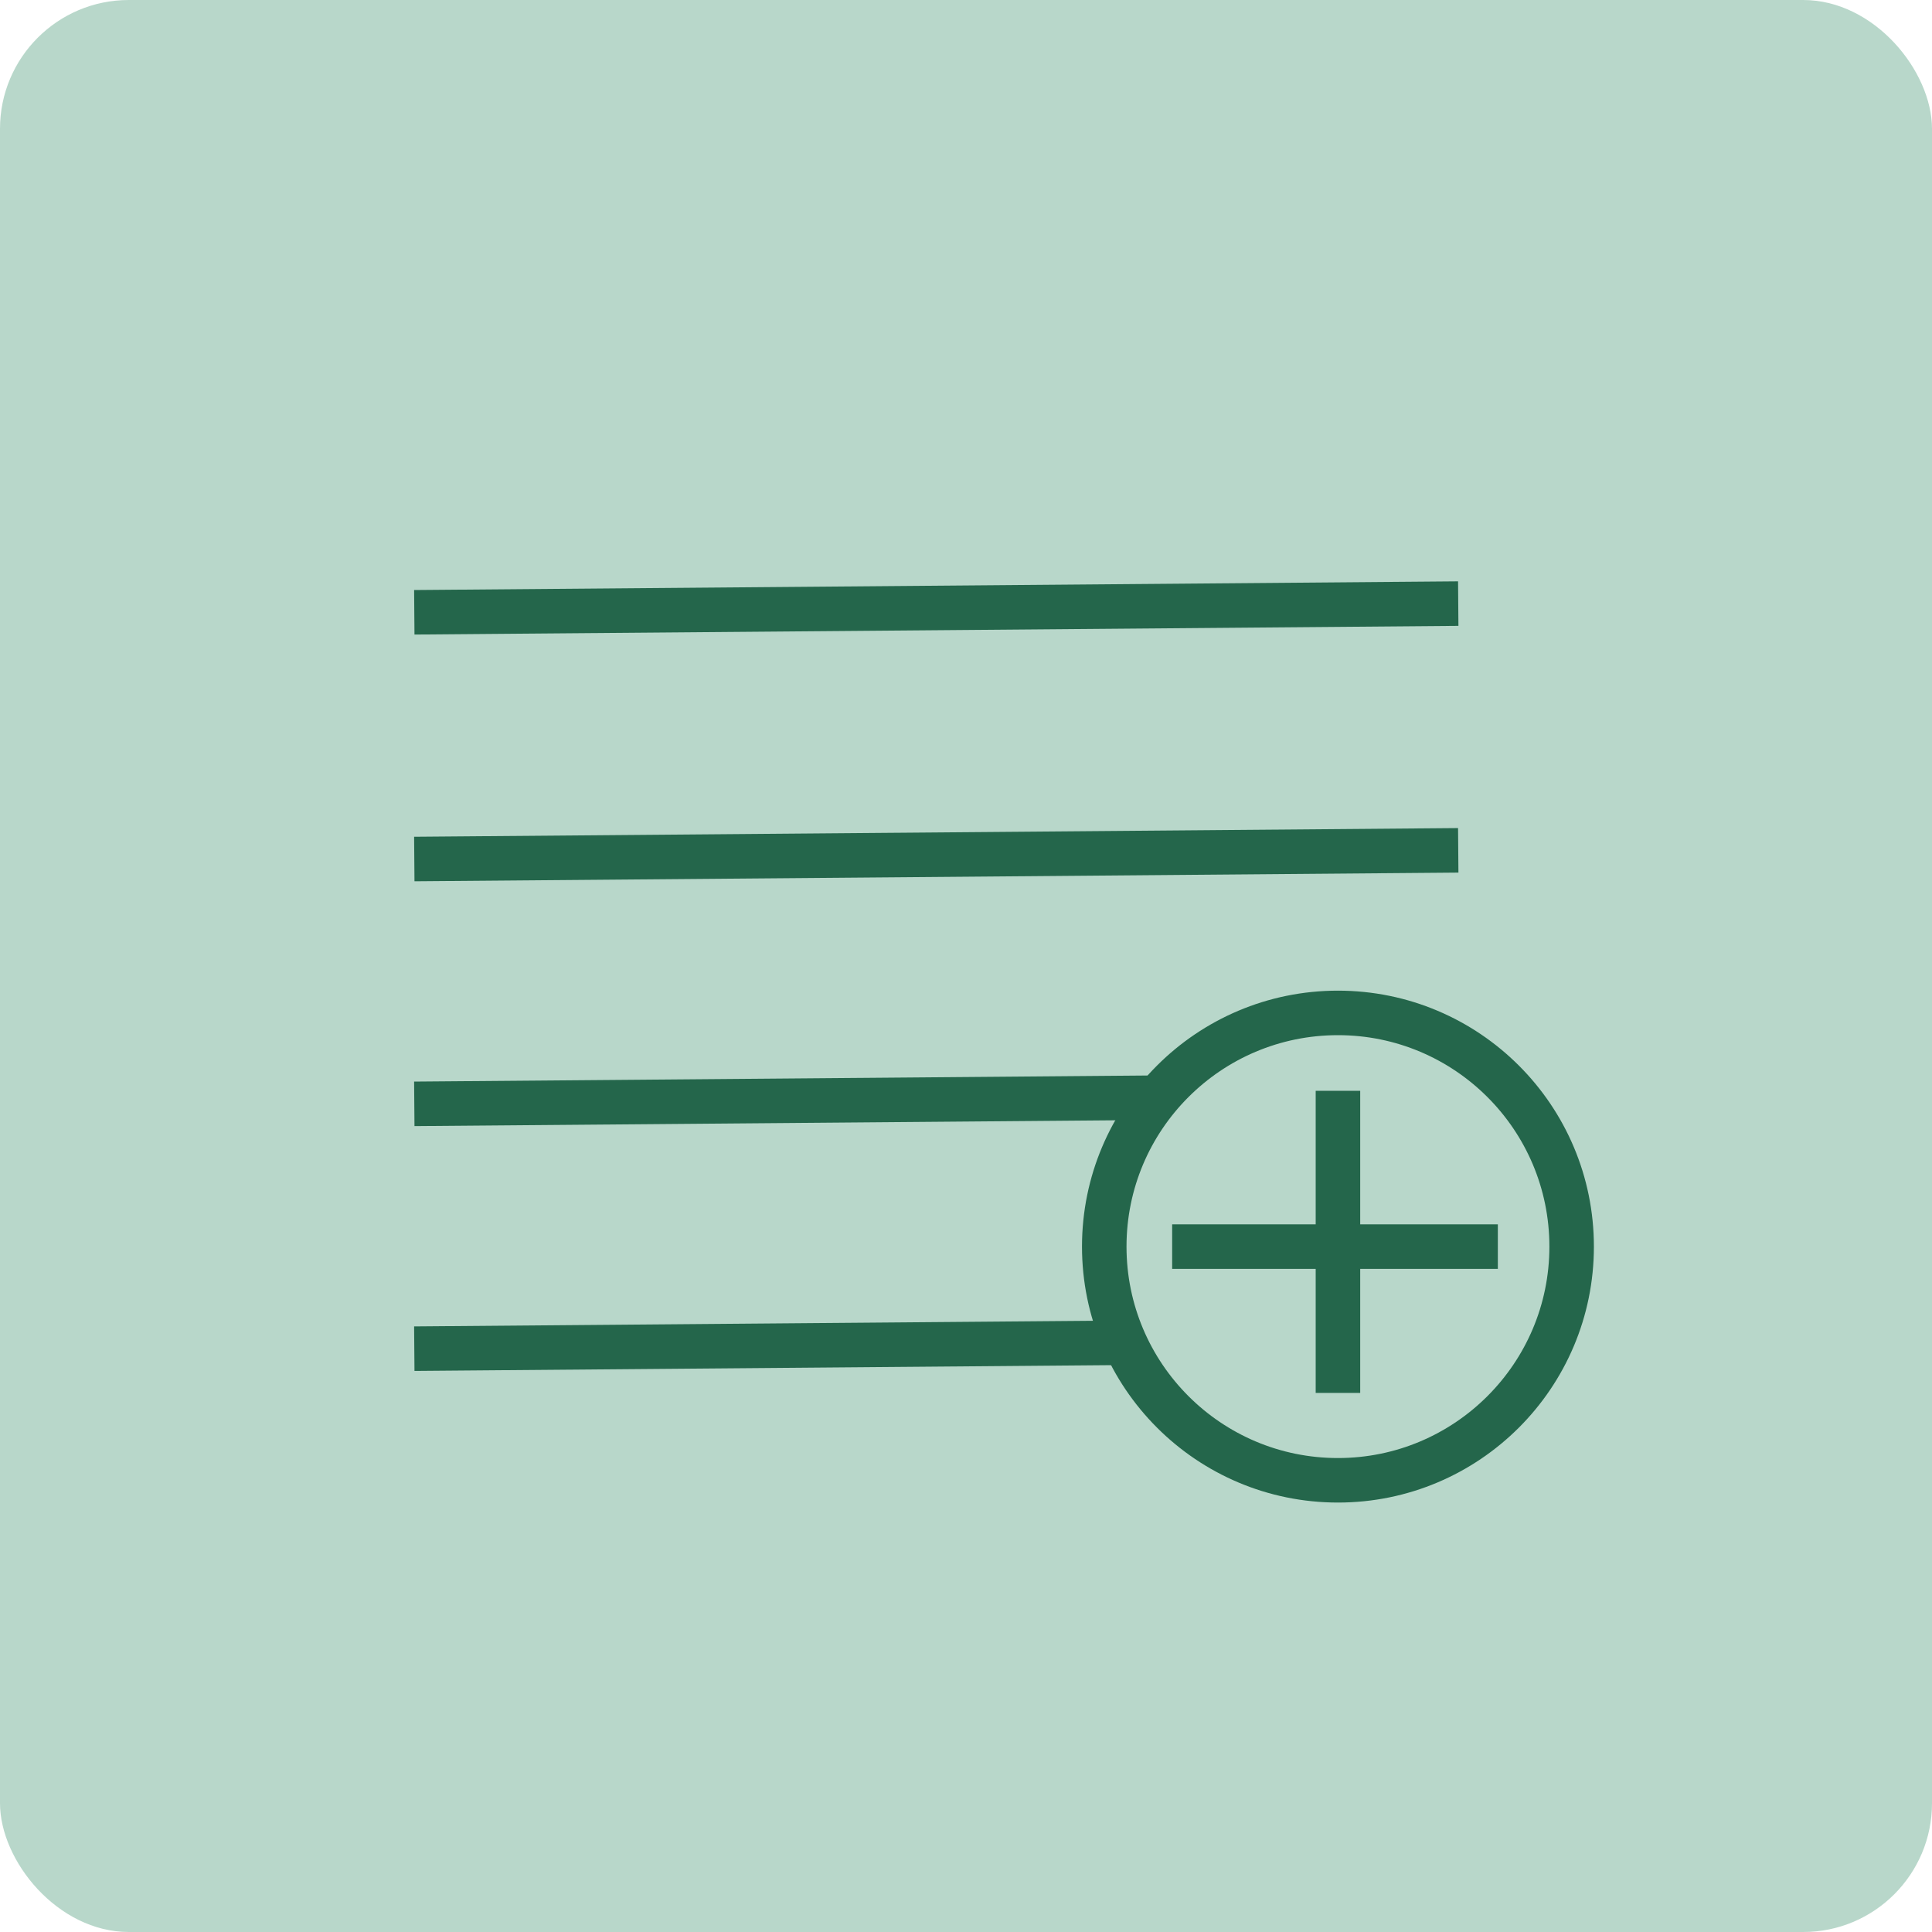
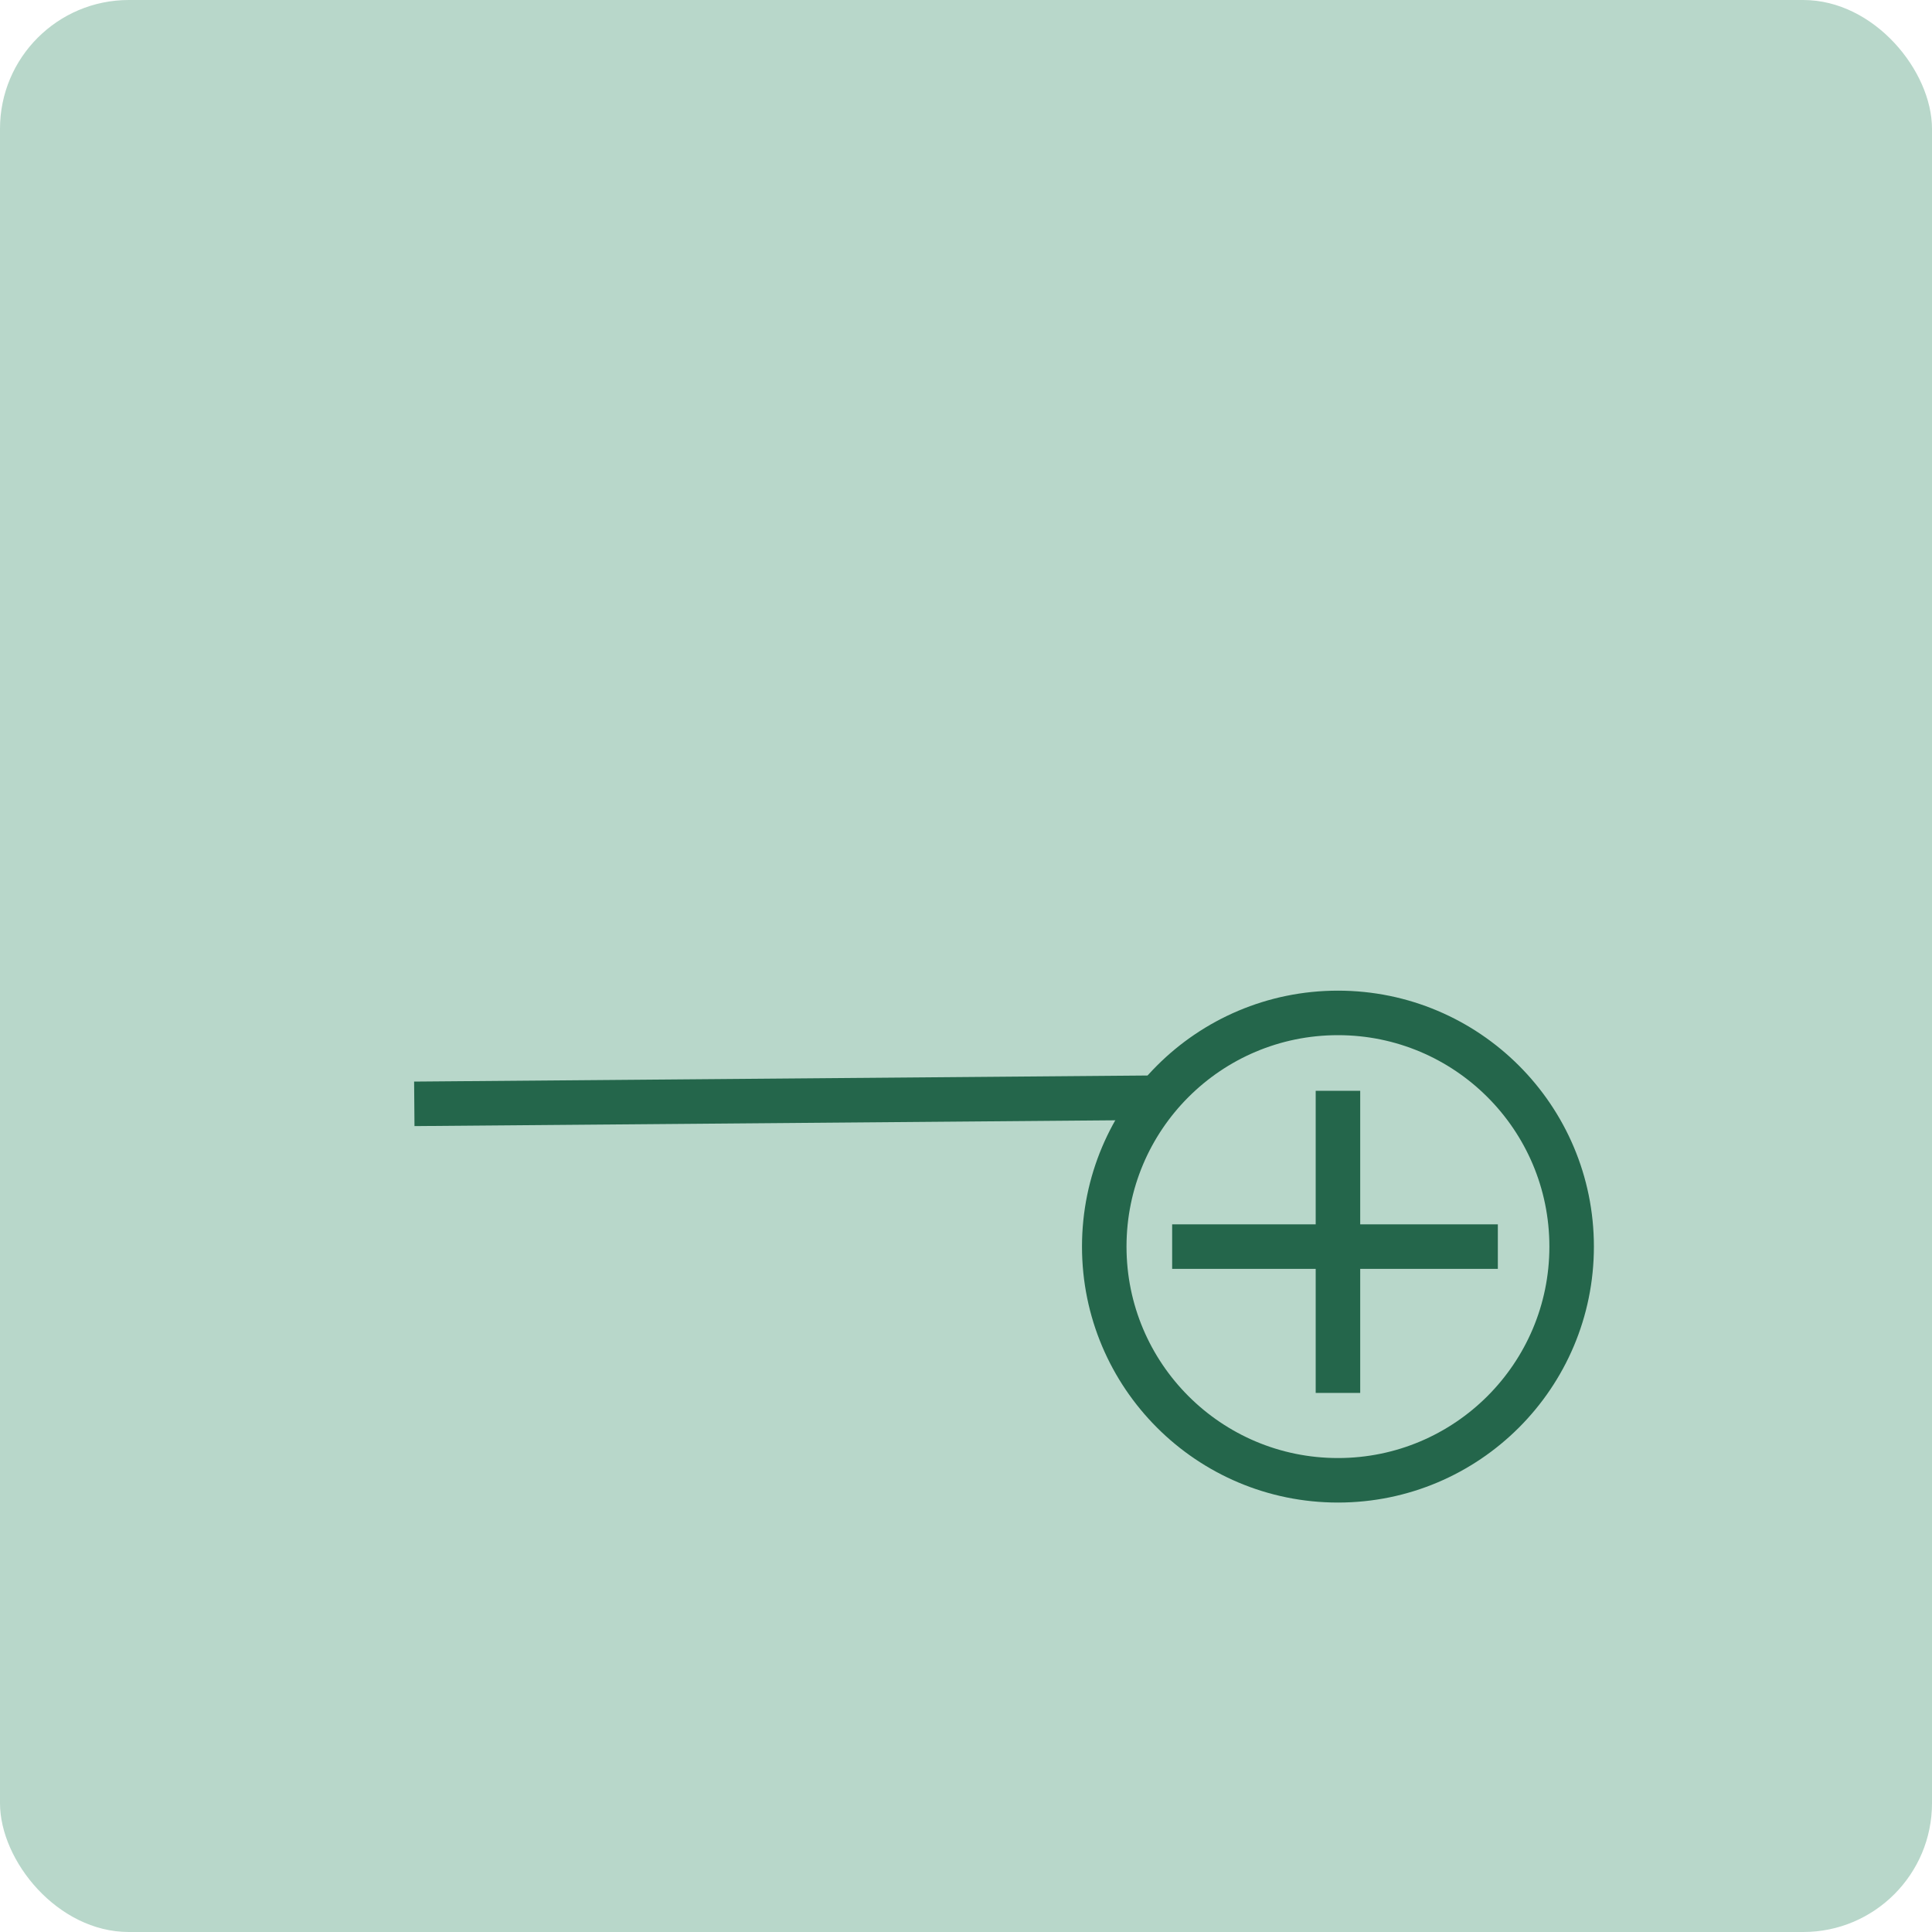
<svg xmlns="http://www.w3.org/2000/svg" width="75" height="75" viewBox="0 0 75 75">
  <rect width="75" height="75" rx="5" fill="#b8d7ca" />
-   <path d="M.083.769,40.609.432" transform="translate(16 23)" fill="none" stroke="#24664b" stroke-miterlimit="10" stroke-width="1.728" />
-   <path d="M.083.769,40.609.432" transform="translate(16 32.578)" fill="none" stroke="#24664b" stroke-miterlimit="10" stroke-width="1.728" />
  <path d="M.083.769,40.609.432" transform="translate(16 42.082)" fill="none" stroke="#24664b" stroke-miterlimit="10" stroke-width="1.728" />
-   <path d="M.083.769,40.609.432" transform="translate(16 51.586)" fill="none" stroke="#24664b" stroke-miterlimit="10" stroke-width="1.728" />
  <circle cx="9.072" cy="9.072" r="9.072" transform="translate(42.867 39.321)" fill="#b8d7ca" stroke="#24664b" stroke-miterlimit="10" stroke-width="1.728" />
  <path d="M.432.661V12.389" transform="translate(51.507 41.684)" fill="none" stroke="#24664b" stroke-miterlimit="10" stroke-width="1.728" />
  <path d="M0,.432H12.643" transform="translate(45.503 47.961)" fill="none" stroke="#24664b" stroke-miterlimit="10" stroke-width="1.728" />
</svg>